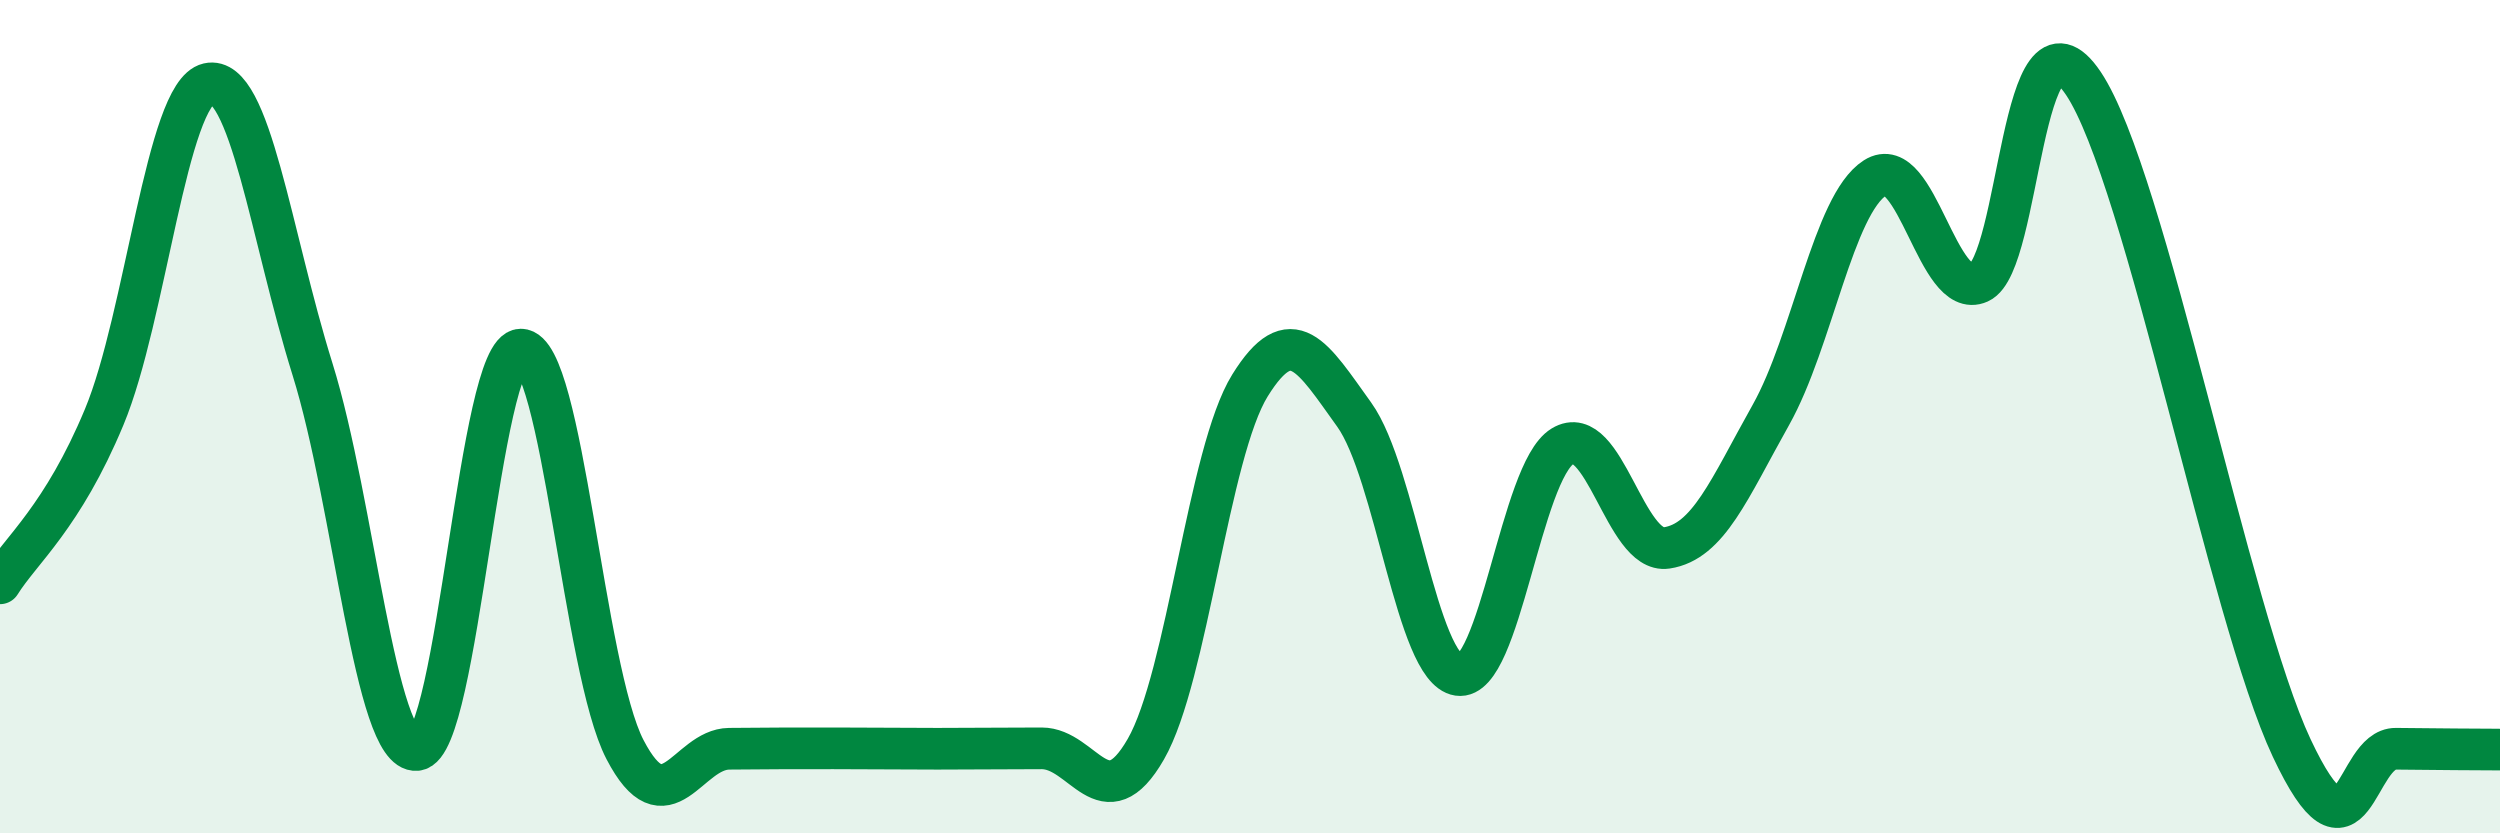
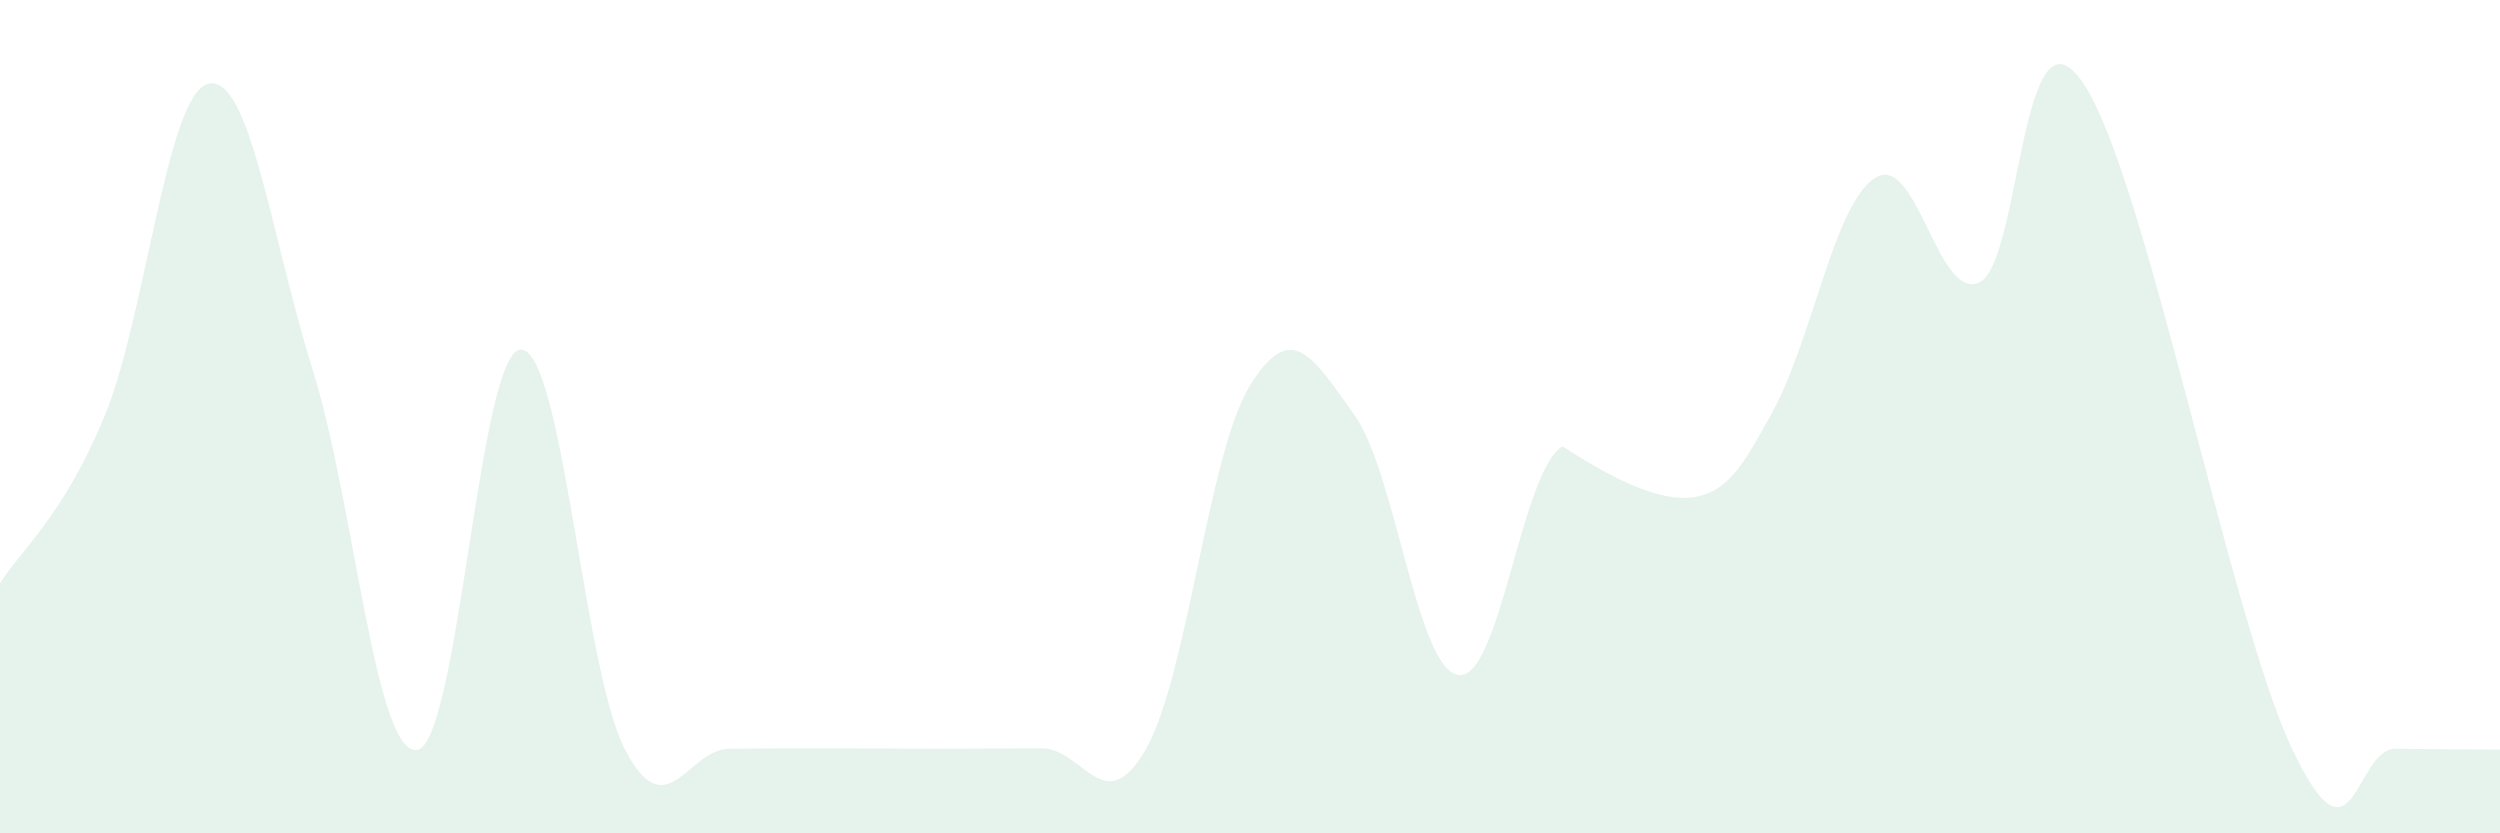
<svg xmlns="http://www.w3.org/2000/svg" width="60" height="20" viewBox="0 0 60 20">
-   <path d="M 0,14 C 0.5,13.2 1.5,12.41 2.5,10.01 C 3.5,7.61 4,2.24 5,2.01 C 6,1.78 6.5,5.66 7.5,8.86 C 8.5,12.06 9,18.09 10,18 C 11,17.91 11.5,8.39 12.5,8.39 C 13.5,8.39 14,16.07 15,17.99 C 16,19.91 16.5,17.98 17.5,17.97 C 18.5,17.96 19,17.96 20,17.96 C 21,17.96 21.5,17.97 22.5,17.97 C 23.5,17.97 24,17.96 25,17.96 C 26,17.96 26.5,19.72 27.5,17.98 C 28.5,16.24 29,10.86 30,9.25 C 31,7.64 31.5,8.56 32.5,9.95 C 33.5,11.34 34,16.05 35,16.2 C 36,16.35 36.5,11.32 37.5,10.71 C 38.5,10.1 39,13.3 40,13.15 C 41,13 41.5,11.74 42.5,9.96 C 43.5,8.18 44,4.91 45,4.27 C 46,3.63 46.5,7.23 47.5,6.78 C 48.5,6.33 48.5,-0.23 50,2 C 51.5,4.23 53.5,14.76 55,17.95 C 56.5,21.14 56.5,17.96 57.5,17.97 C 58.5,17.98 59.5,17.99 60,17.99L60 20L0 20Z" fill="#008740" opacity="0.1" stroke-linecap="round" stroke-linejoin="round" />
-   <path d="M 0,14 C 0.5,13.2 1.5,12.41 2.5,10.01 C 3.5,7.61 4,2.24 5,2.01 C 6,1.78 6.5,5.66 7.5,8.86 C 8.5,12.06 9,18.09 10,18 C 11,17.91 11.5,8.39 12.5,8.39 C 13.5,8.39 14,16.07 15,17.99 C 16,19.91 16.5,17.98 17.5,17.97 C 18.5,17.96 19,17.96 20,17.96 C 21,17.96 21.5,17.97 22.5,17.97 C 23.5,17.97 24,17.96 25,17.96 C 26,17.96 26.5,19.72 27.5,17.98 C 28.5,16.24 29,10.86 30,9.25 C 31,7.64 31.5,8.56 32.5,9.95 C 33.5,11.34 34,16.05 35,16.2 C 36,16.35 36.5,11.32 37.5,10.71 C 38.5,10.1 39,13.3 40,13.15 C 41,13 41.5,11.74 42.5,9.96 C 43.5,8.18 44,4.91 45,4.27 C 46,3.63 46.5,7.23 47.5,6.78 C 48.5,6.33 48.5,-0.23 50,2 C 51.5,4.23 53.5,14.76 55,17.95 C 56.5,21.14 56.5,17.96 57.5,17.97 C 58.5,17.98 59.5,17.99 60,17.99" stroke="#008740" stroke-width="1" fill="none" stroke-linecap="round" stroke-linejoin="round" />
+   <path d="M 0,14 C 0.5,13.2 1.5,12.41 2.5,10.01 C 3.5,7.61 4,2.24 5,2.01 C 6,1.78 6.5,5.66 7.5,8.86 C 8.5,12.06 9,18.09 10,18 C 11,17.91 11.5,8.39 12.5,8.39 C 13.5,8.39 14,16.07 15,17.99 C 16,19.91 16.5,17.98 17.5,17.97 C 18.5,17.96 19,17.96 20,17.96 C 21,17.96 21.5,17.97 22.5,17.97 C 23.5,17.97 24,17.96 25,17.96 C 26,17.96 26.5,19.72 27.5,17.98 C 28.5,16.24 29,10.86 30,9.25 C 31,7.64 31.5,8.56 32.5,9.95 C 33.5,11.34 34,16.05 35,16.2 C 36,16.35 36.5,11.32 37.5,10.71 C 41,13 41.5,11.74 42.5,9.96 C 43.5,8.18 44,4.91 45,4.27 C 46,3.63 46.5,7.23 47.5,6.78 C 48.5,6.33 48.5,-0.23 50,2 C 51.5,4.23 53.5,14.76 55,17.95 C 56.5,21.14 56.5,17.96 57.5,17.97 C 58.5,17.98 59.5,17.99 60,17.99L60 20L0 20Z" fill="#008740" opacity="0.1" stroke-linecap="round" stroke-linejoin="round" />
</svg>